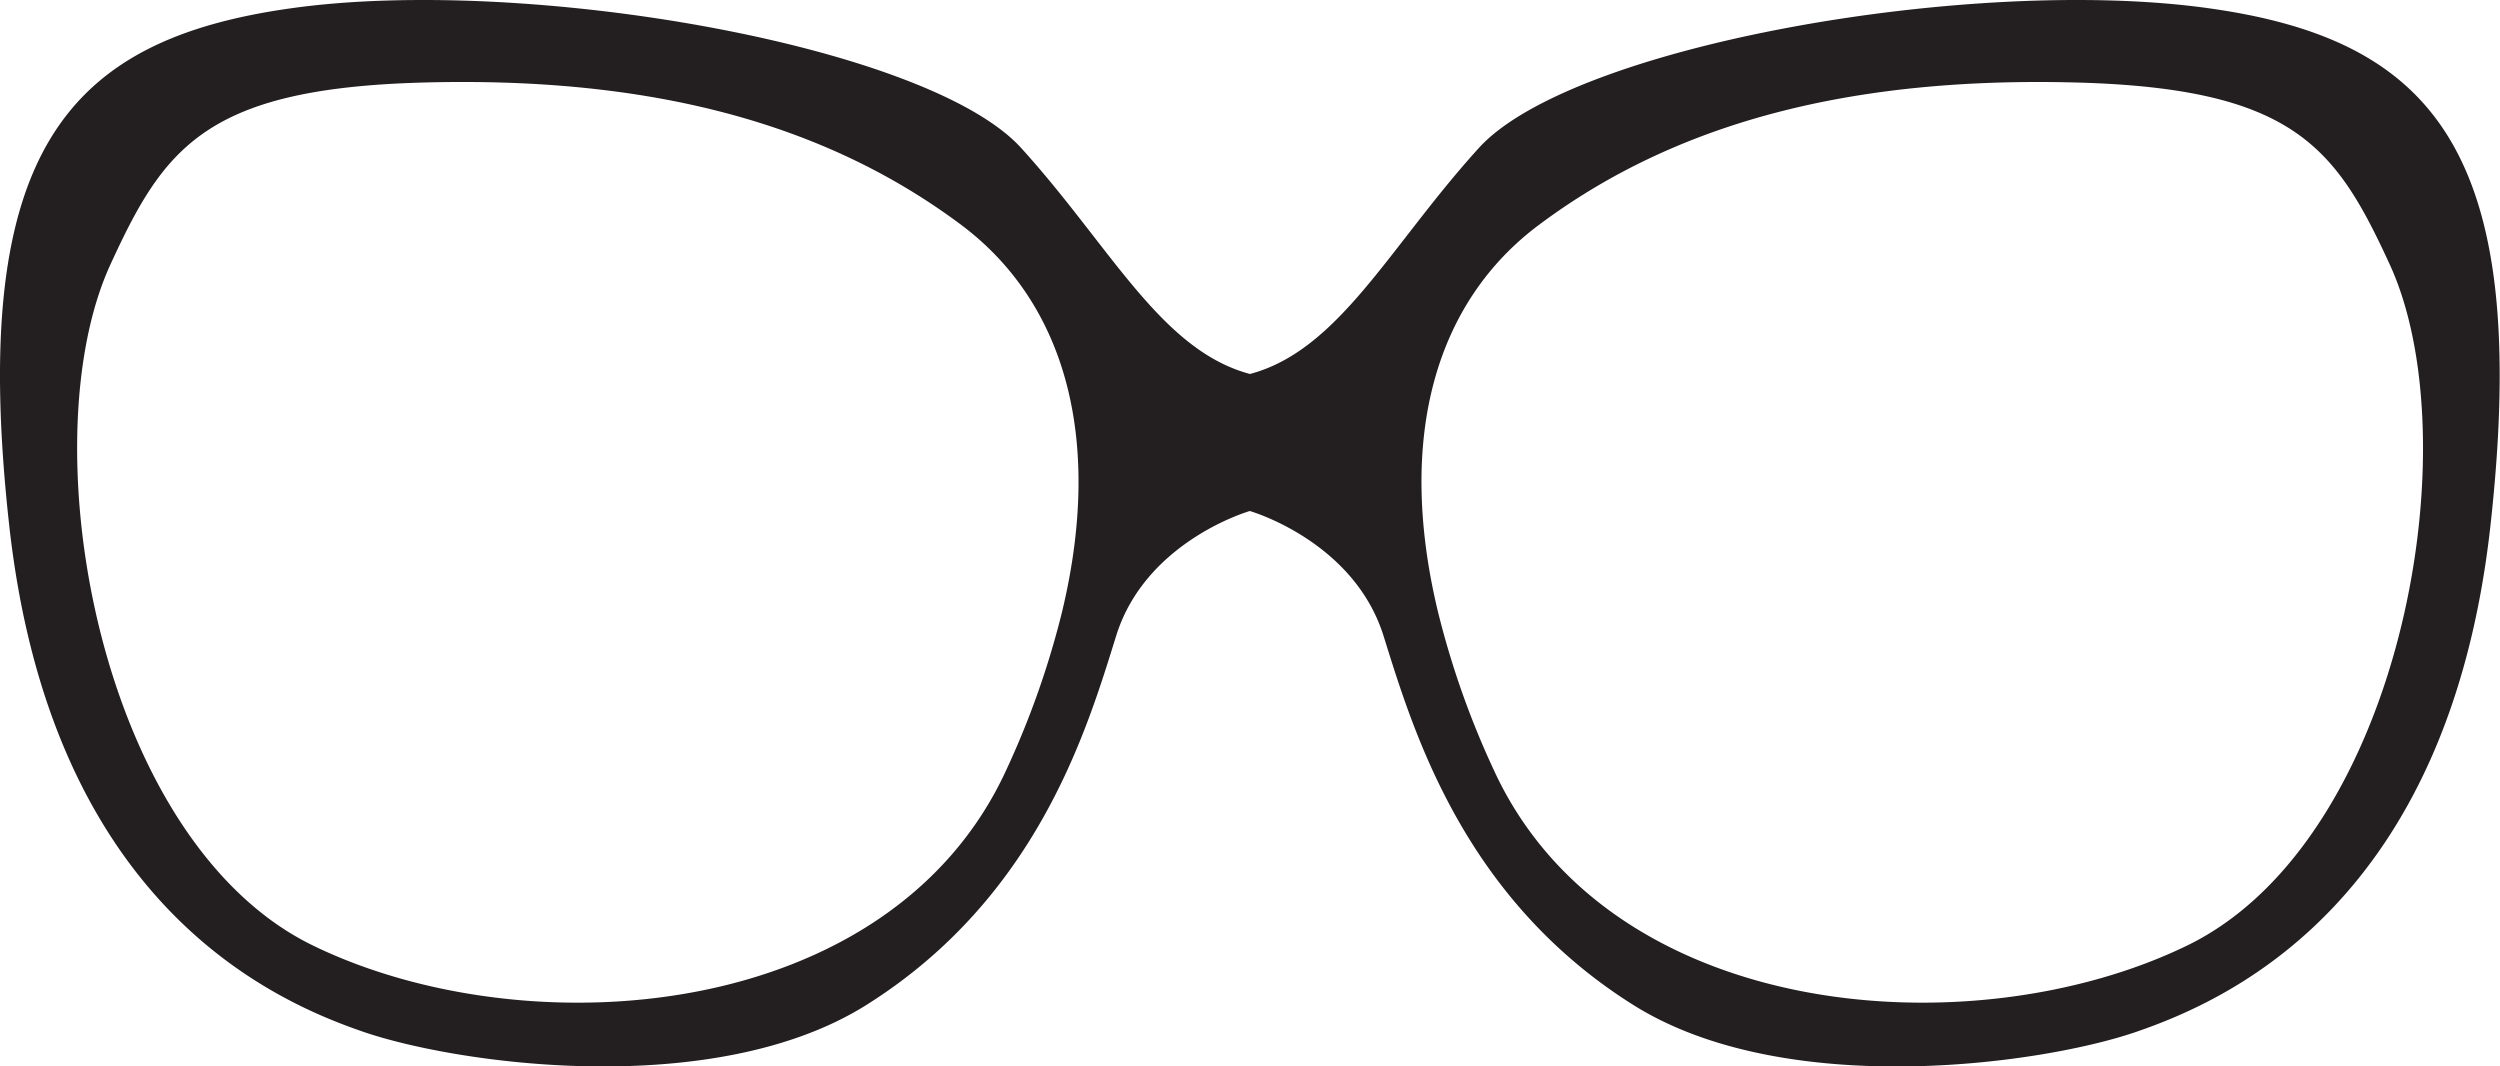
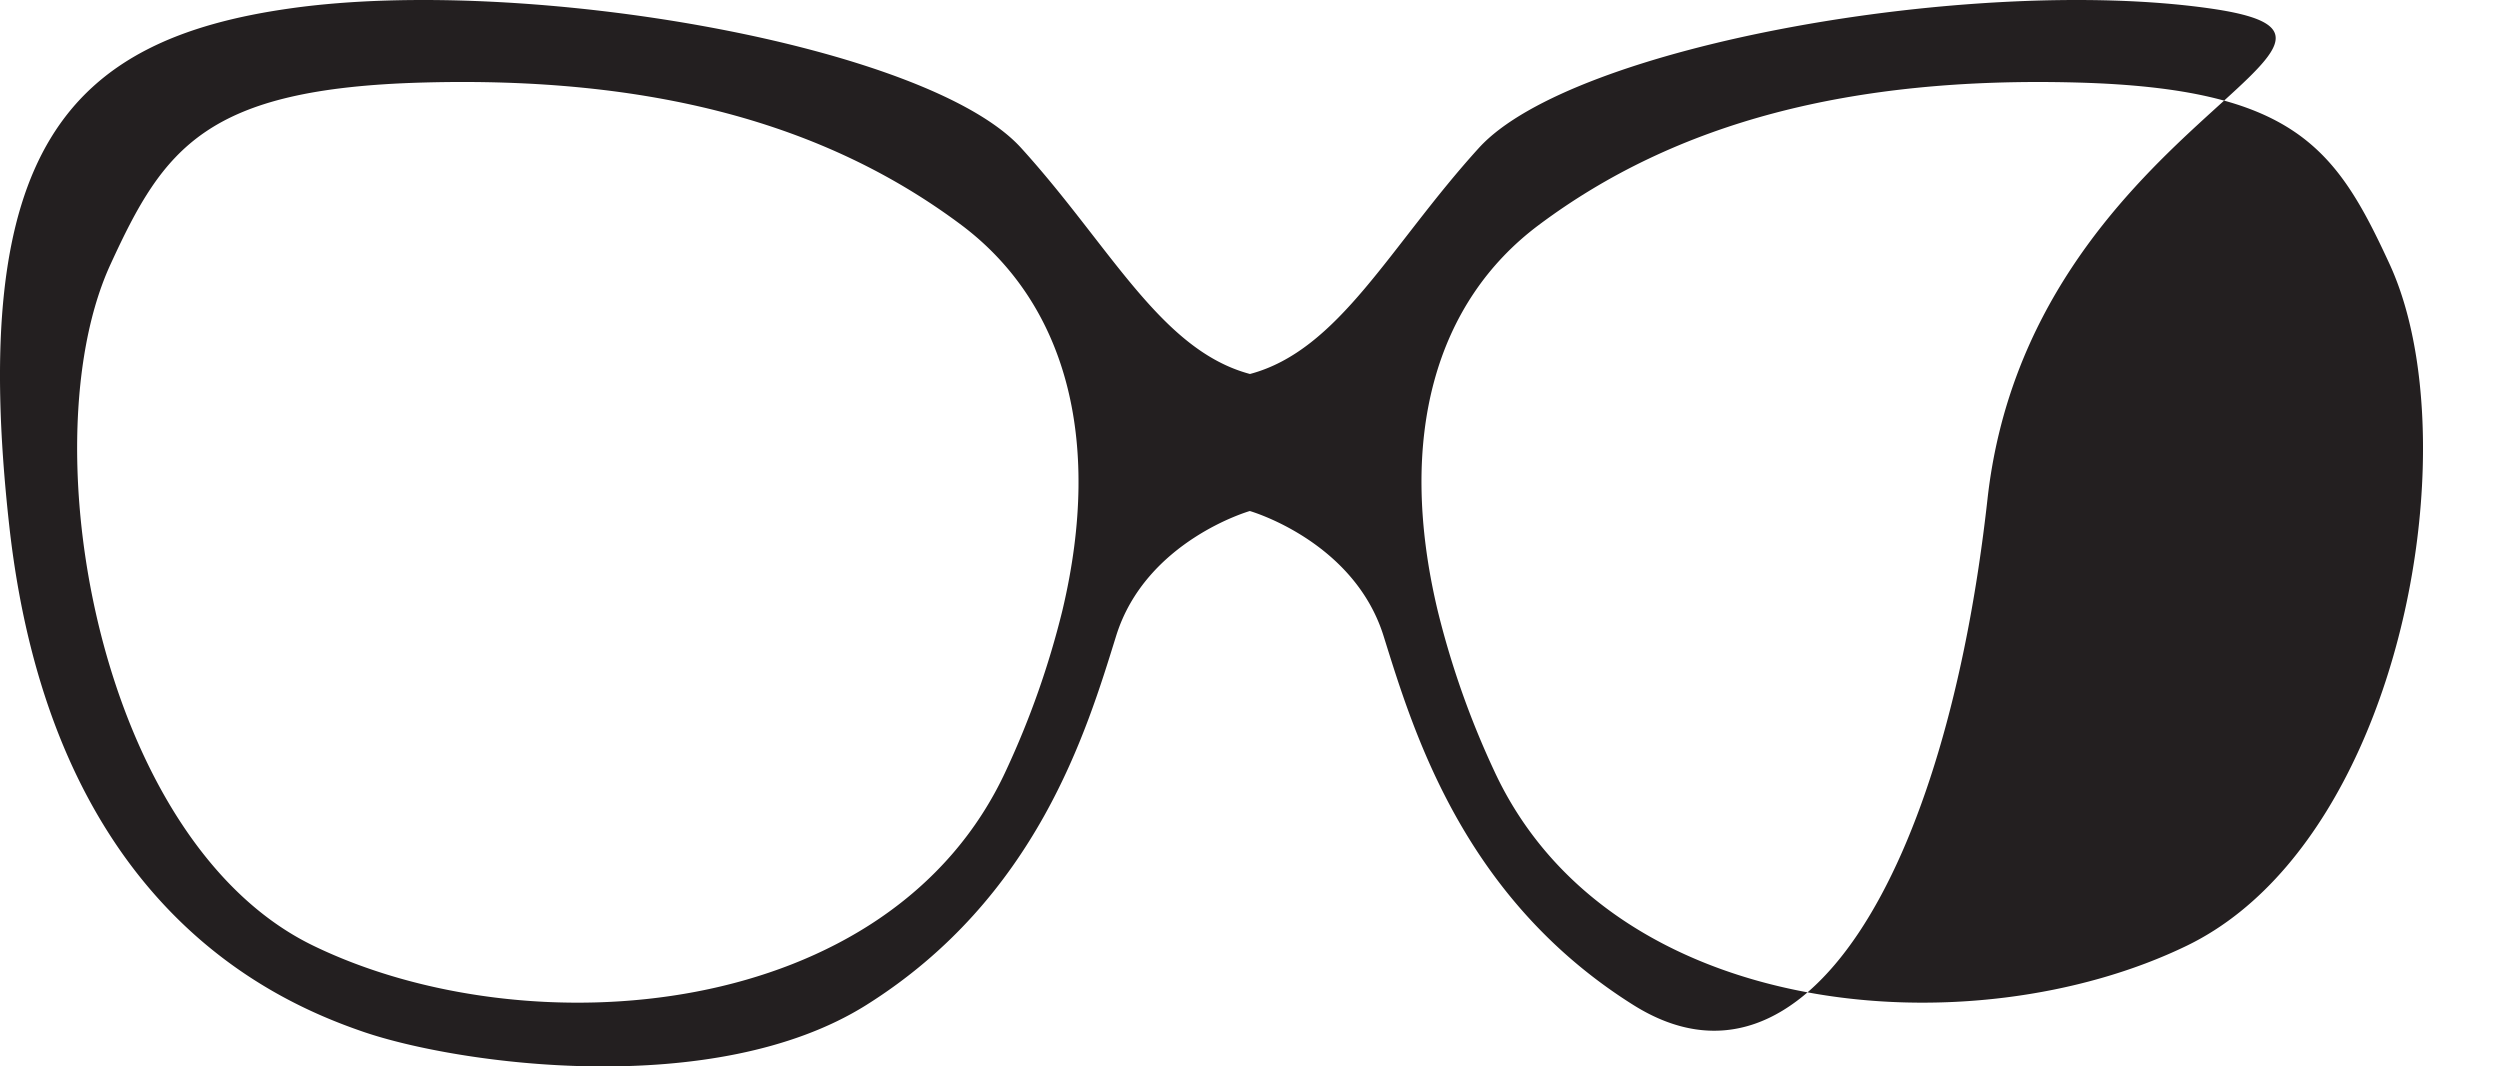
<svg xmlns="http://www.w3.org/2000/svg" viewBox="0 0 490.39 209.19">
  <defs>
    <style>.cls-1{fill:#231f20;}</style>
  </defs>
  <g id="Layer_2" data-name="Layer 2">
    <g id="_Layer_" data-name="&lt;Layer&gt;">
-       <path class="cls-1" d="M433.12,1.6C387-4.83,308.41,8.9,290.11,29c-17.51,19.26-27.4,39.69-44.92,44.36-17.51-4.67-27.4-25.1-44.91-44.36C182,8.9,103.39-4.83,57.27,1.6,13.19,7.73-6.36,29.61,1.82,103.16S52.6,196,71.28,202.4s68.88,13.42,98.65-5.26c33.44-21,43.2-53.7,49-72.38s26.23-24.52,26.23-24.52,20.4,5.84,26.24,24.52,15.59,51.4,49,72.38c29.77,18.68,80,11.68,98.65,5.26s61.29-25.69,69.46-99.24S477.2,7.73,433.12,1.6ZM208.39,119.77a170.12,170.12,0,0,1-11,31.26c-22.77,49.61-94,54.87-136,34.44-29.53-14.35-45.13-57.19-46.2-93.57-.45-15.41,1.69-29.67,6.51-40.1C32.17,29,40.34,17.35,83,16.19c44.31-1.21,78.71,7.81,105.65,28C208.59,59.19,216.55,85.48,208.39,119.77ZM475.23,91.9c-1.07,36.38-16.68,79.22-46.2,93.57C387,205.9,315.79,200.64,293,151a169.46,169.46,0,0,1-11-31.26c-8.16-34.29-.2-60.58,19.78-75.56C328.72,24,363.12,15,407.44,16.19,450.05,17.35,458.22,29,468.73,51.8,473.54,62.23,475.68,76.49,475.23,91.9Z" />
+       <path class="cls-1" d="M433.12,1.6C387-4.83,308.41,8.9,290.11,29c-17.51,19.26-27.4,39.69-44.92,44.36-17.51-4.67-27.4-25.1-44.91-44.36C182,8.9,103.39-4.83,57.27,1.6,13.19,7.73-6.36,29.61,1.82,103.16S52.6,196,71.28,202.4s68.88,13.42,98.65-5.26c33.44-21,43.2-53.7,49-72.38s26.23-24.52,26.23-24.52,20.4,5.84,26.24,24.52,15.59,51.4,49,72.38s61.29-25.69,69.46-99.24S477.2,7.73,433.12,1.6ZM208.39,119.77a170.12,170.12,0,0,1-11,31.26c-22.77,49.61-94,54.87-136,34.44-29.53-14.35-45.13-57.19-46.2-93.57-.45-15.41,1.69-29.67,6.51-40.1C32.17,29,40.34,17.35,83,16.19c44.31-1.21,78.71,7.81,105.65,28C208.59,59.19,216.55,85.48,208.39,119.77ZM475.23,91.9c-1.07,36.38-16.68,79.22-46.2,93.57C387,205.9,315.79,200.64,293,151a169.46,169.46,0,0,1-11-31.26c-8.16-34.29-.2-60.58,19.78-75.56C328.72,24,363.12,15,407.44,16.19,450.05,17.35,458.22,29,468.73,51.8,473.54,62.23,475.68,76.49,475.23,91.9Z" />
    </g>
  </g>
</svg>